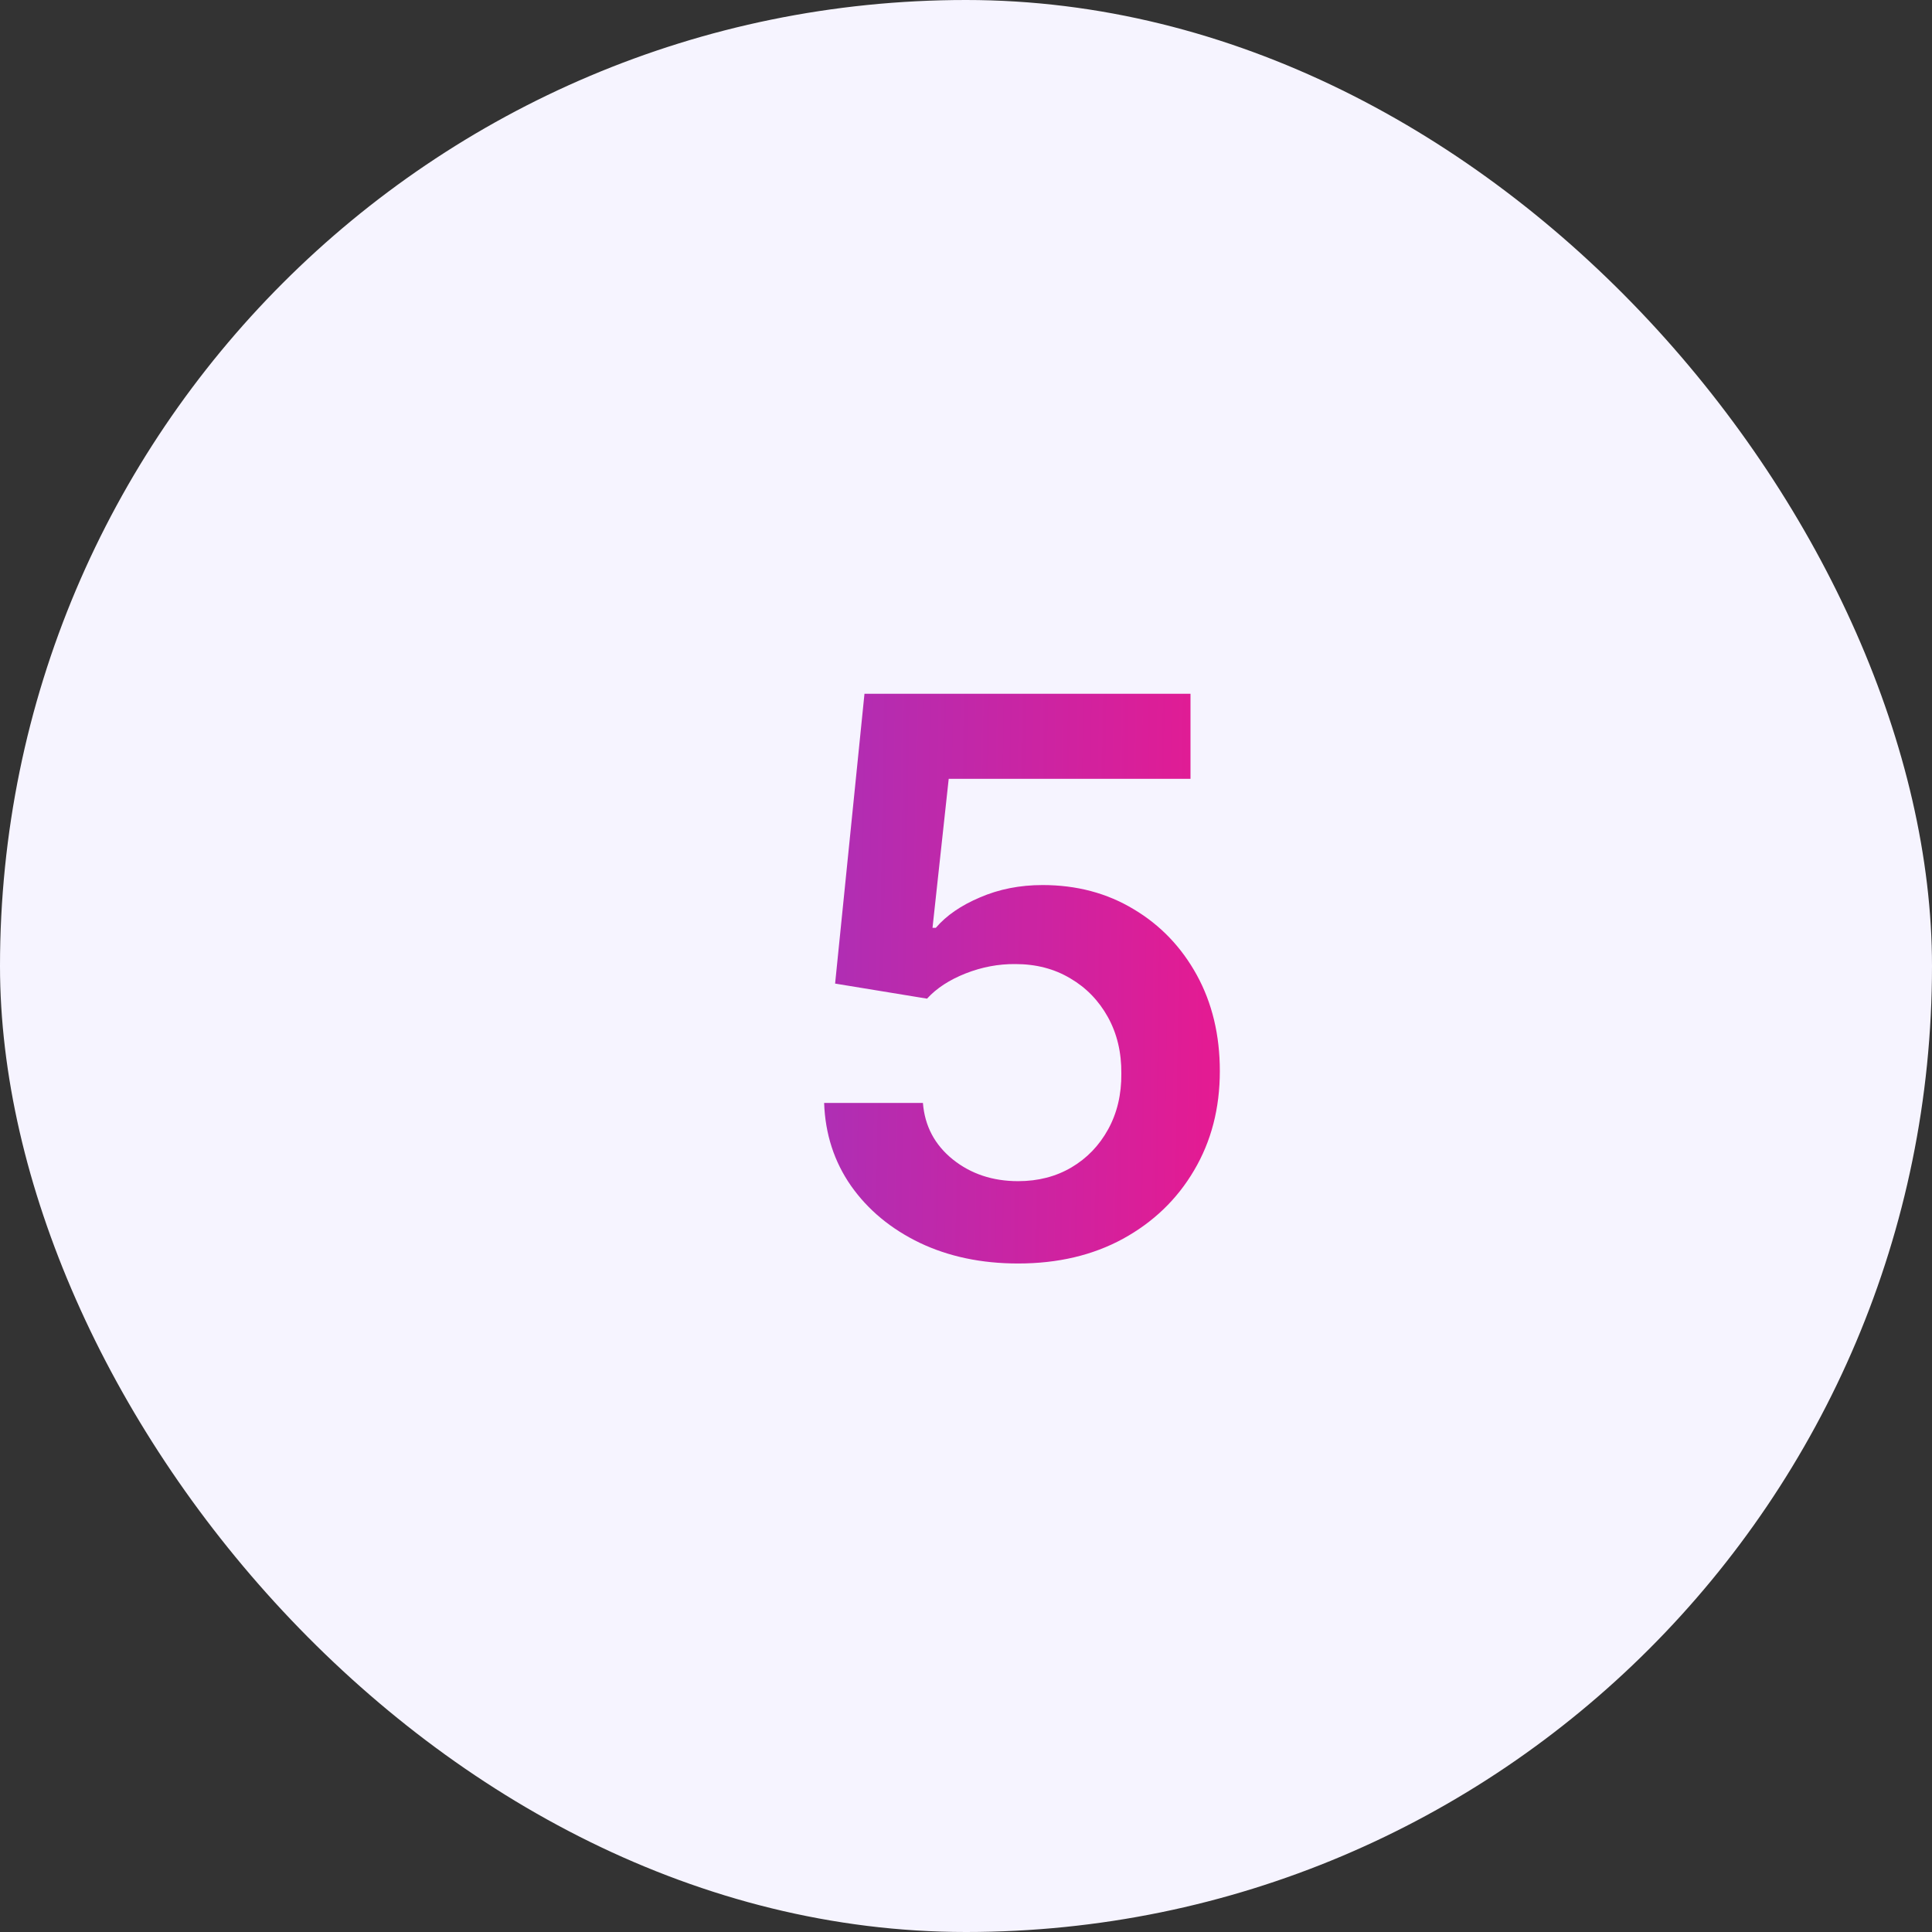
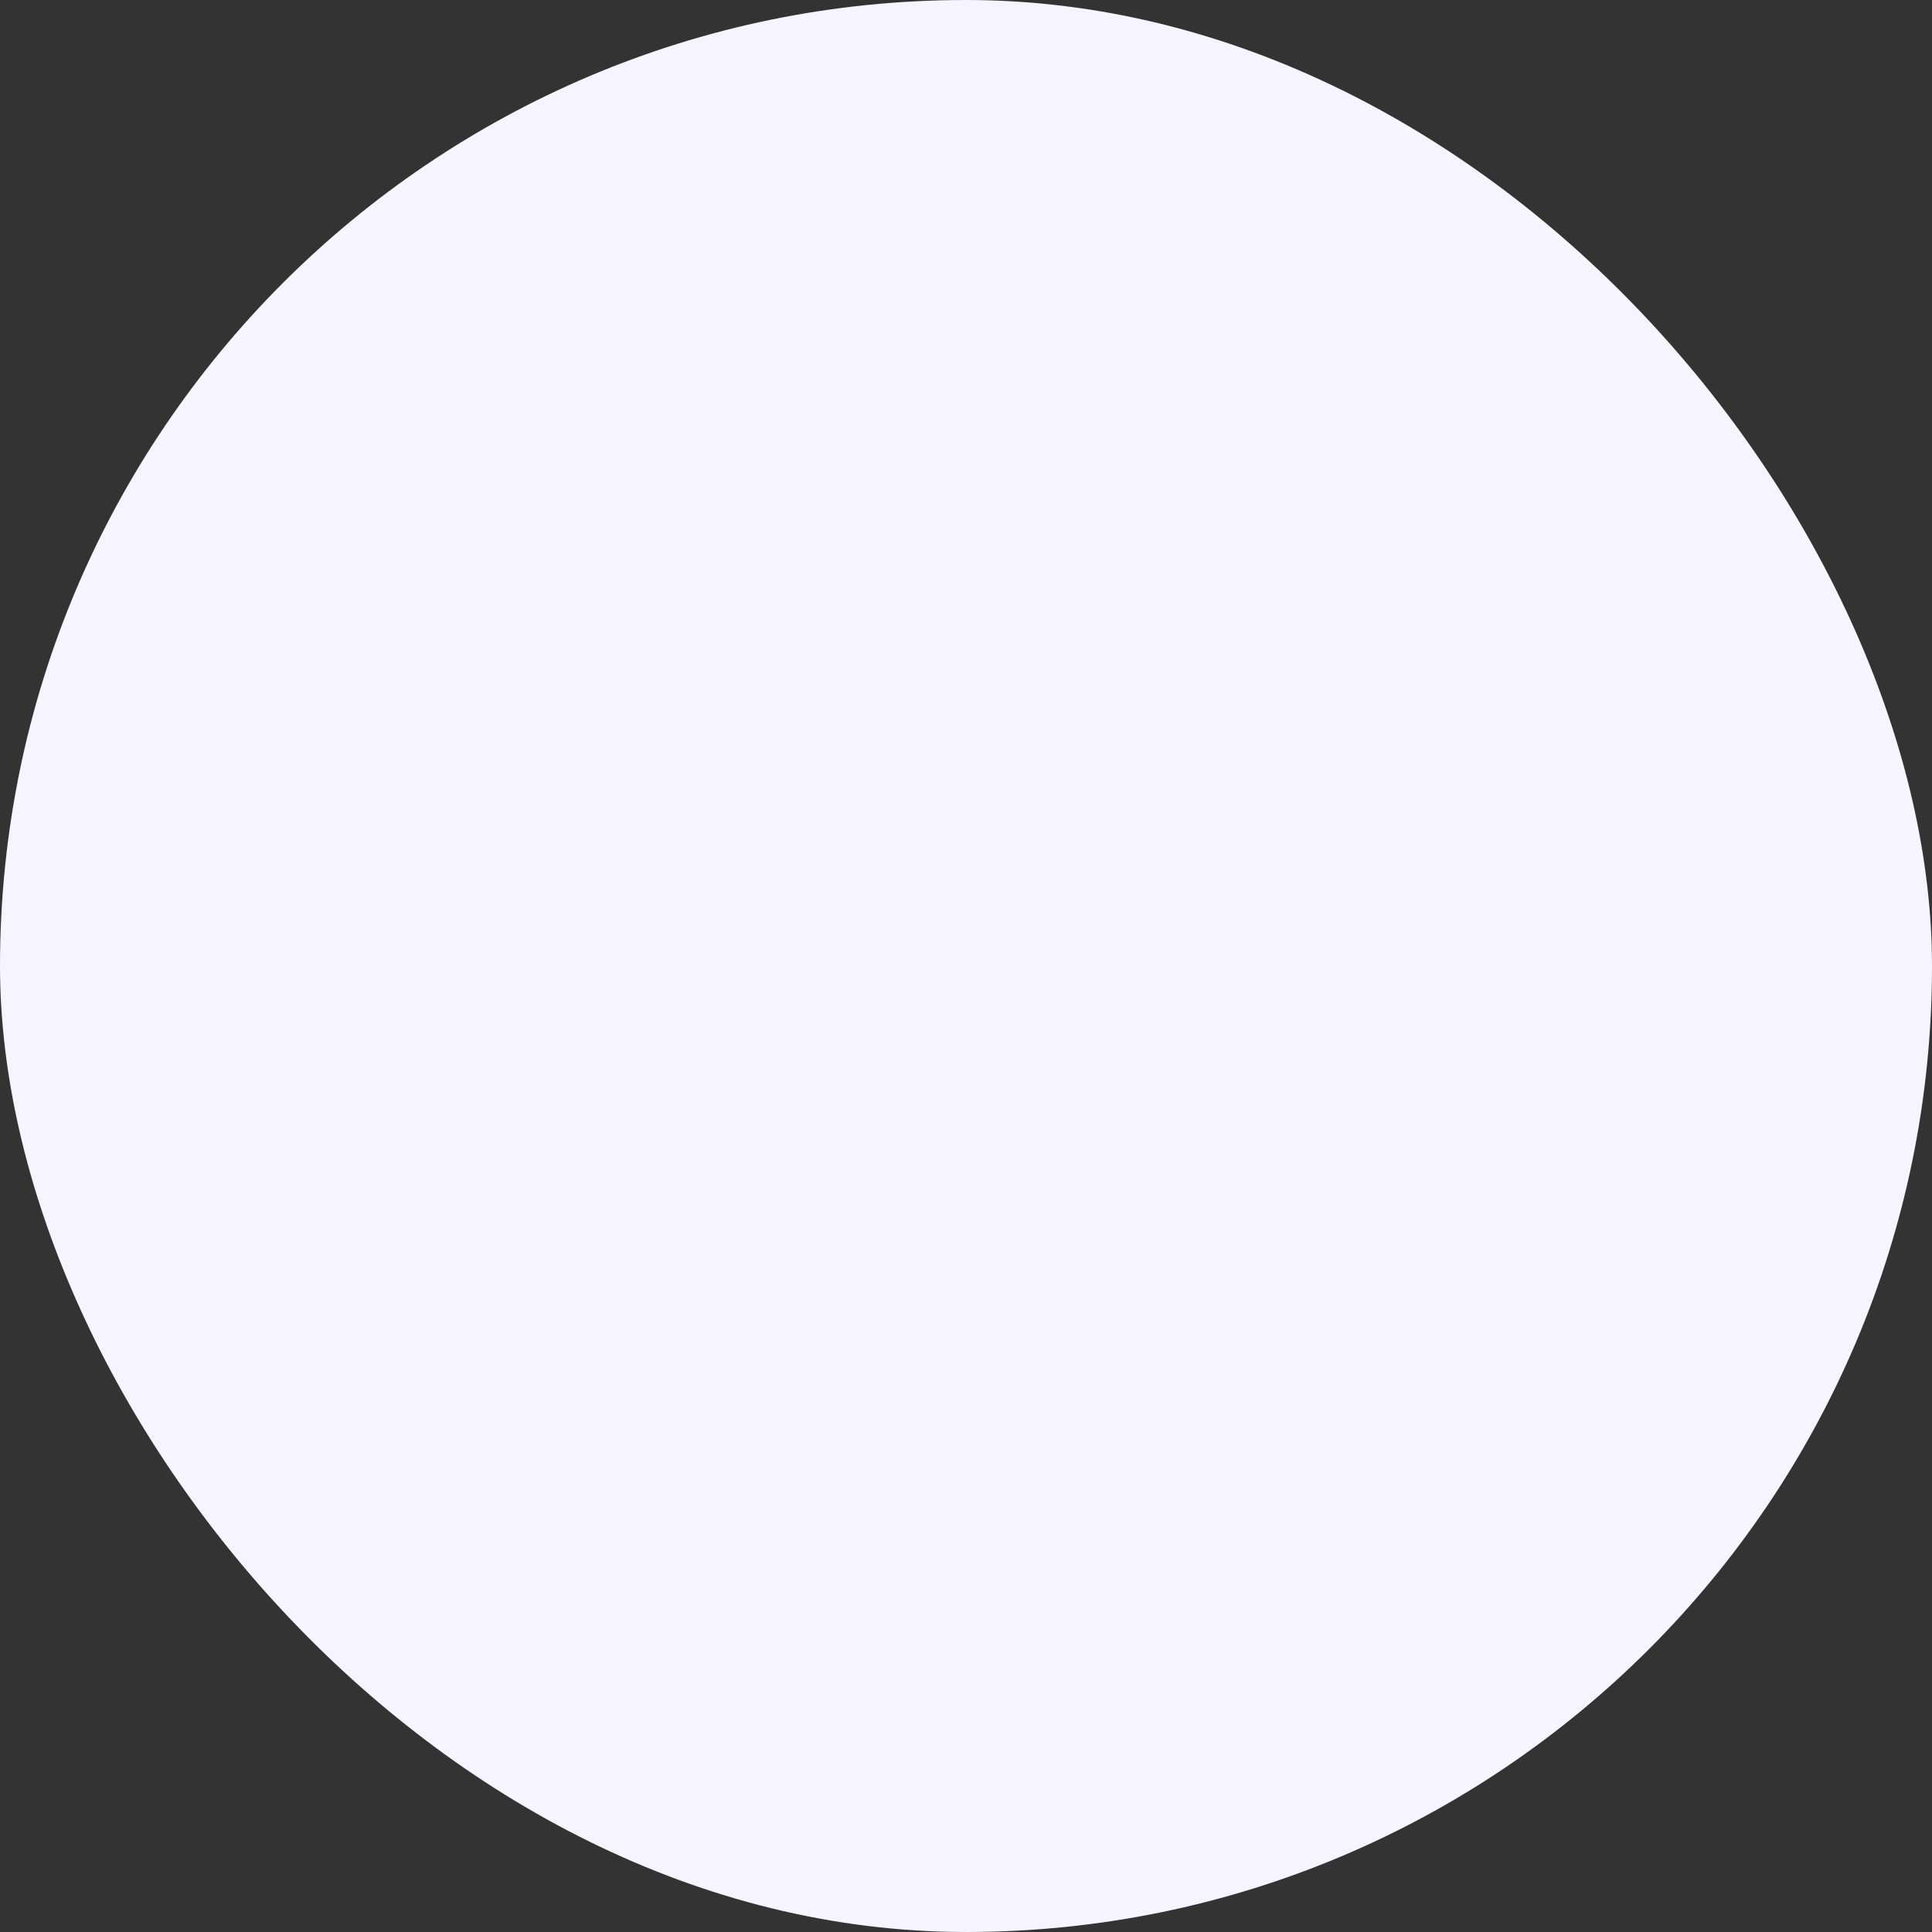
<svg xmlns="http://www.w3.org/2000/svg" width="60" height="60" viewBox="0 0 60 60" fill="none">
  <rect x="0" y="0" width="60" height="60" fill="#333333" stroke="none" />
  <rect width="60" height="60" rx="30" fill="#F6F4FF" />
-   <path d="M31.619 39.239C30.483 39.239 29.466 39.026 28.568 38.599C27.671 38.168 26.957 37.577 26.429 36.827C25.906 36.077 25.628 35.219 25.594 34.253H28.662C28.719 34.969 29.028 35.554 29.591 36.008C30.153 36.457 30.829 36.682 31.619 36.682C32.239 36.682 32.79 36.54 33.273 36.256C33.756 35.972 34.136 35.577 34.415 35.071C34.693 34.565 34.83 33.989 34.824 33.341C34.83 32.682 34.69 32.097 34.406 31.585C34.122 31.074 33.733 30.673 33.239 30.384C32.744 30.088 32.176 29.94 31.534 29.94C31.011 29.935 30.497 30.031 29.991 30.23C29.486 30.429 29.085 30.69 28.79 31.014L25.935 30.546L26.847 21.546H36.972V24.188H29.463L28.96 28.815H29.062C29.386 28.435 29.844 28.119 30.435 27.869C31.026 27.614 31.673 27.486 32.378 27.486C33.435 27.486 34.378 27.736 35.207 28.236C36.037 28.73 36.69 29.412 37.168 30.281C37.645 31.151 37.883 32.145 37.883 33.264C37.883 34.418 37.617 35.446 37.082 36.349C36.554 37.247 35.818 37.955 34.875 38.472C33.938 38.983 32.852 39.239 31.619 39.239Z" fill="url(#paint0_linear_20_4515)" />
  <defs>
    <linearGradient id="paint0_linear_20_4515" x1="24" y1="25.062" x2="40.08" y2="25.312" gradientUnits="userSpaceOnUse">
      <stop stop-color="#A731B9" />
      <stop offset="1" stop-color="#EE178C" />
    </linearGradient>
  </defs>
</svg>